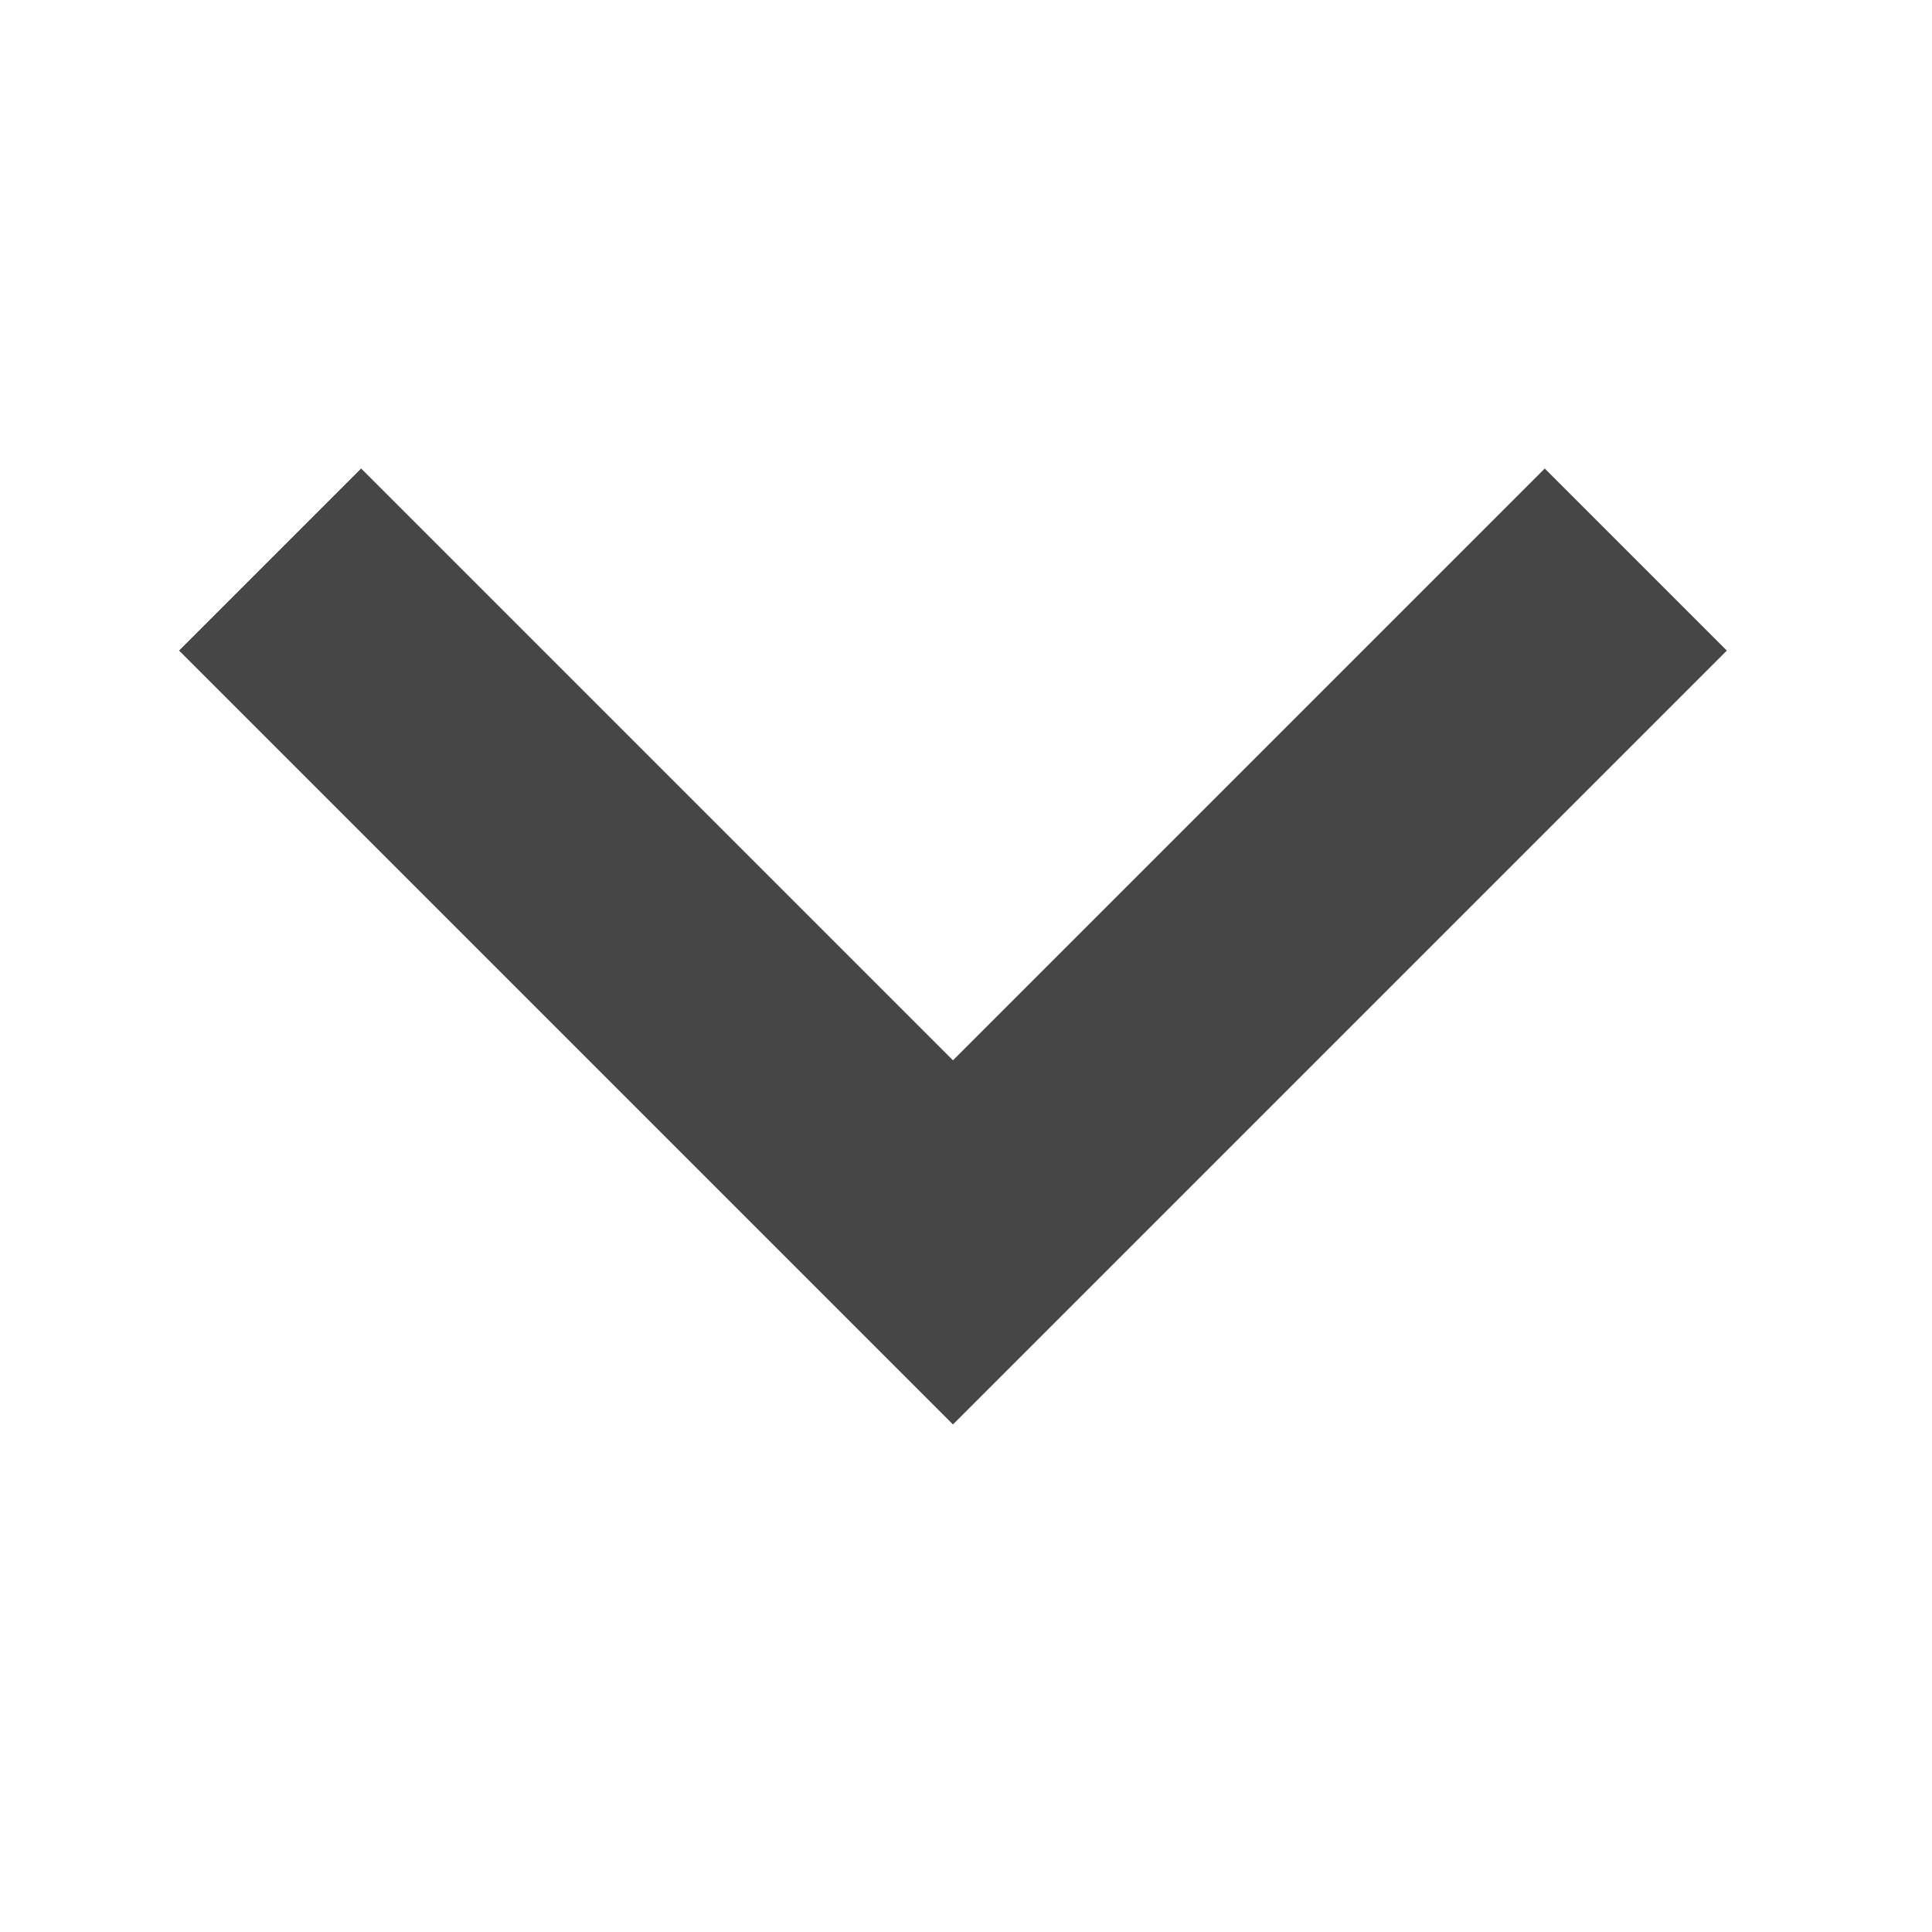
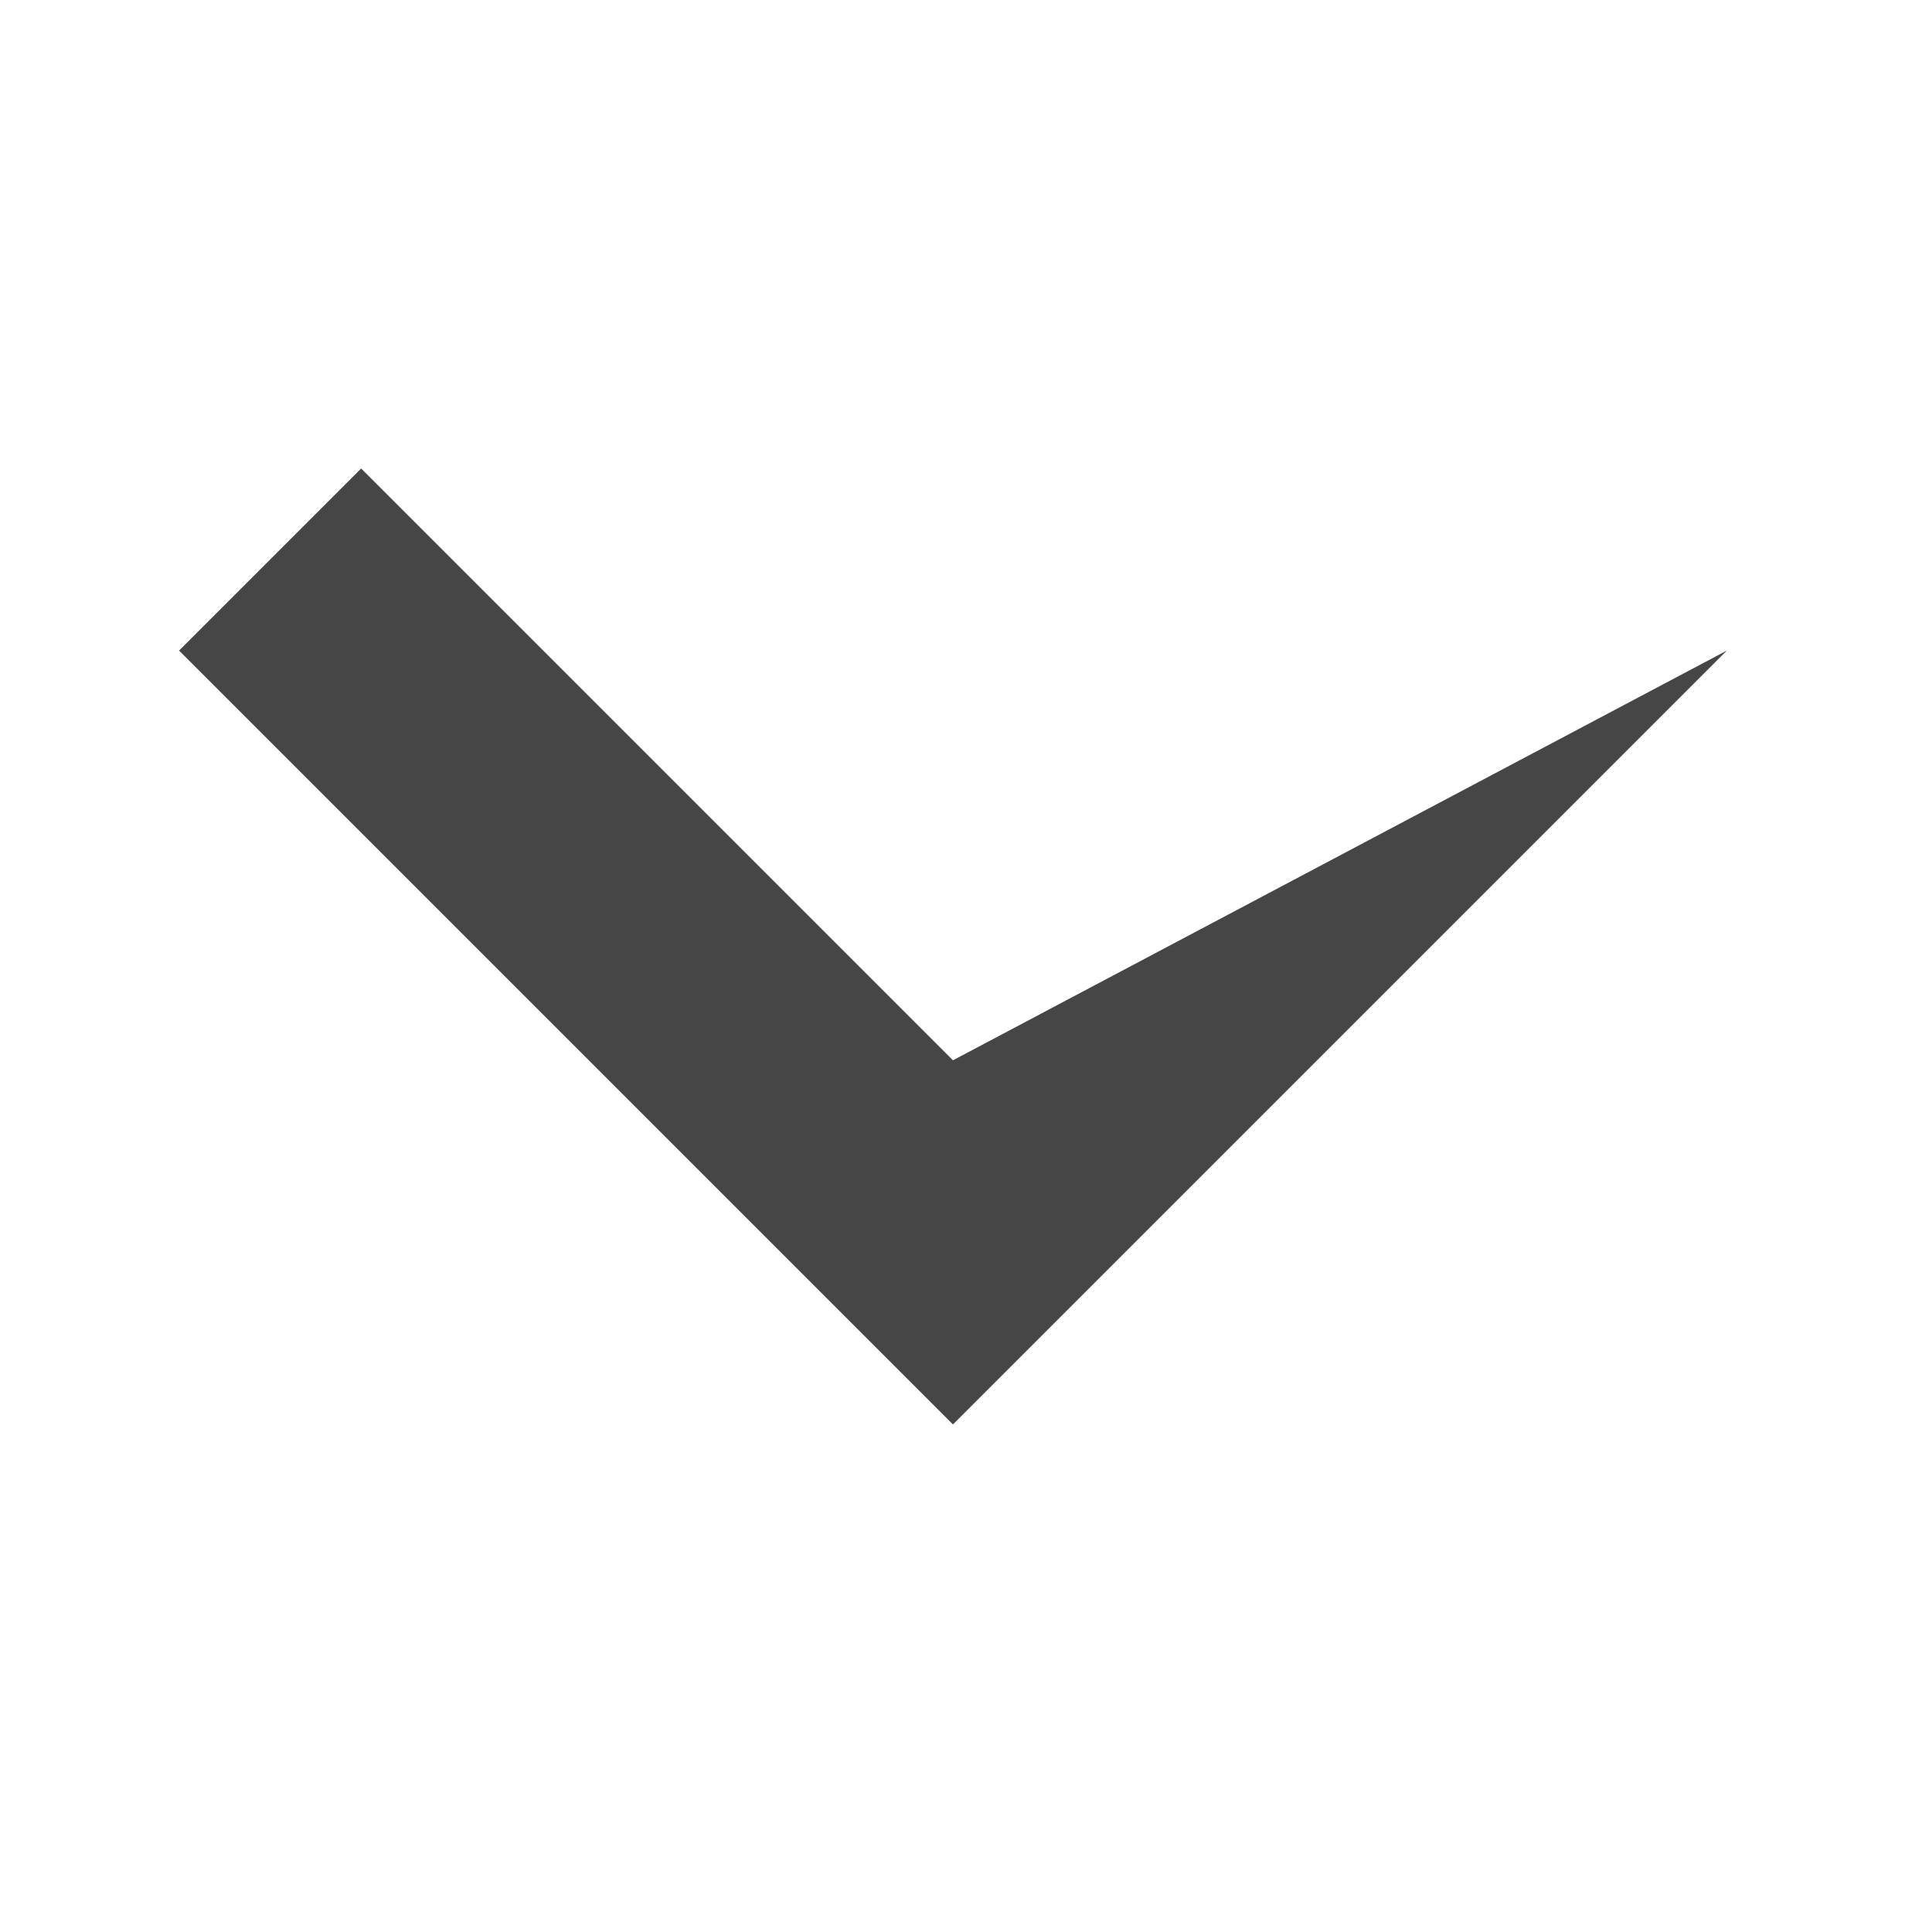
<svg xmlns="http://www.w3.org/2000/svg" width="15px" height="15px" version="1.1" xml:space="preserve" style="fill-rule:evenodd;clip-rule:evenodd;stroke-linejoin:round;stroke-miterlimit:2;">
  <g transform="matrix(1,0,0,1,-3.017,-445.77)">
    <g id="Artboard35" transform="matrix(1.117,0,0,1.117,-316.032,-31.119)">
-       <rect x="285.541" y="426.803" width="13.425" height="13.425" style="fill:none;" />
      <g transform="matrix(0.895,0,0,0.895,281.514,422.776)">
-         <path d="M12,15.712L18.01,9.702L16.596,8.288L12,12.884L7.404,8.288L5.99,9.702L12,15.712Z" style="fill:rgb(70,70,70);fill-rule:nonzero;" />
+         <path d="M12,15.712L18.01,9.702L12,12.884L7.404,8.288L5.99,9.702L12,15.712Z" style="fill:rgb(70,70,70);fill-rule:nonzero;" />
      </g>
    </g>
  </g>
</svg>